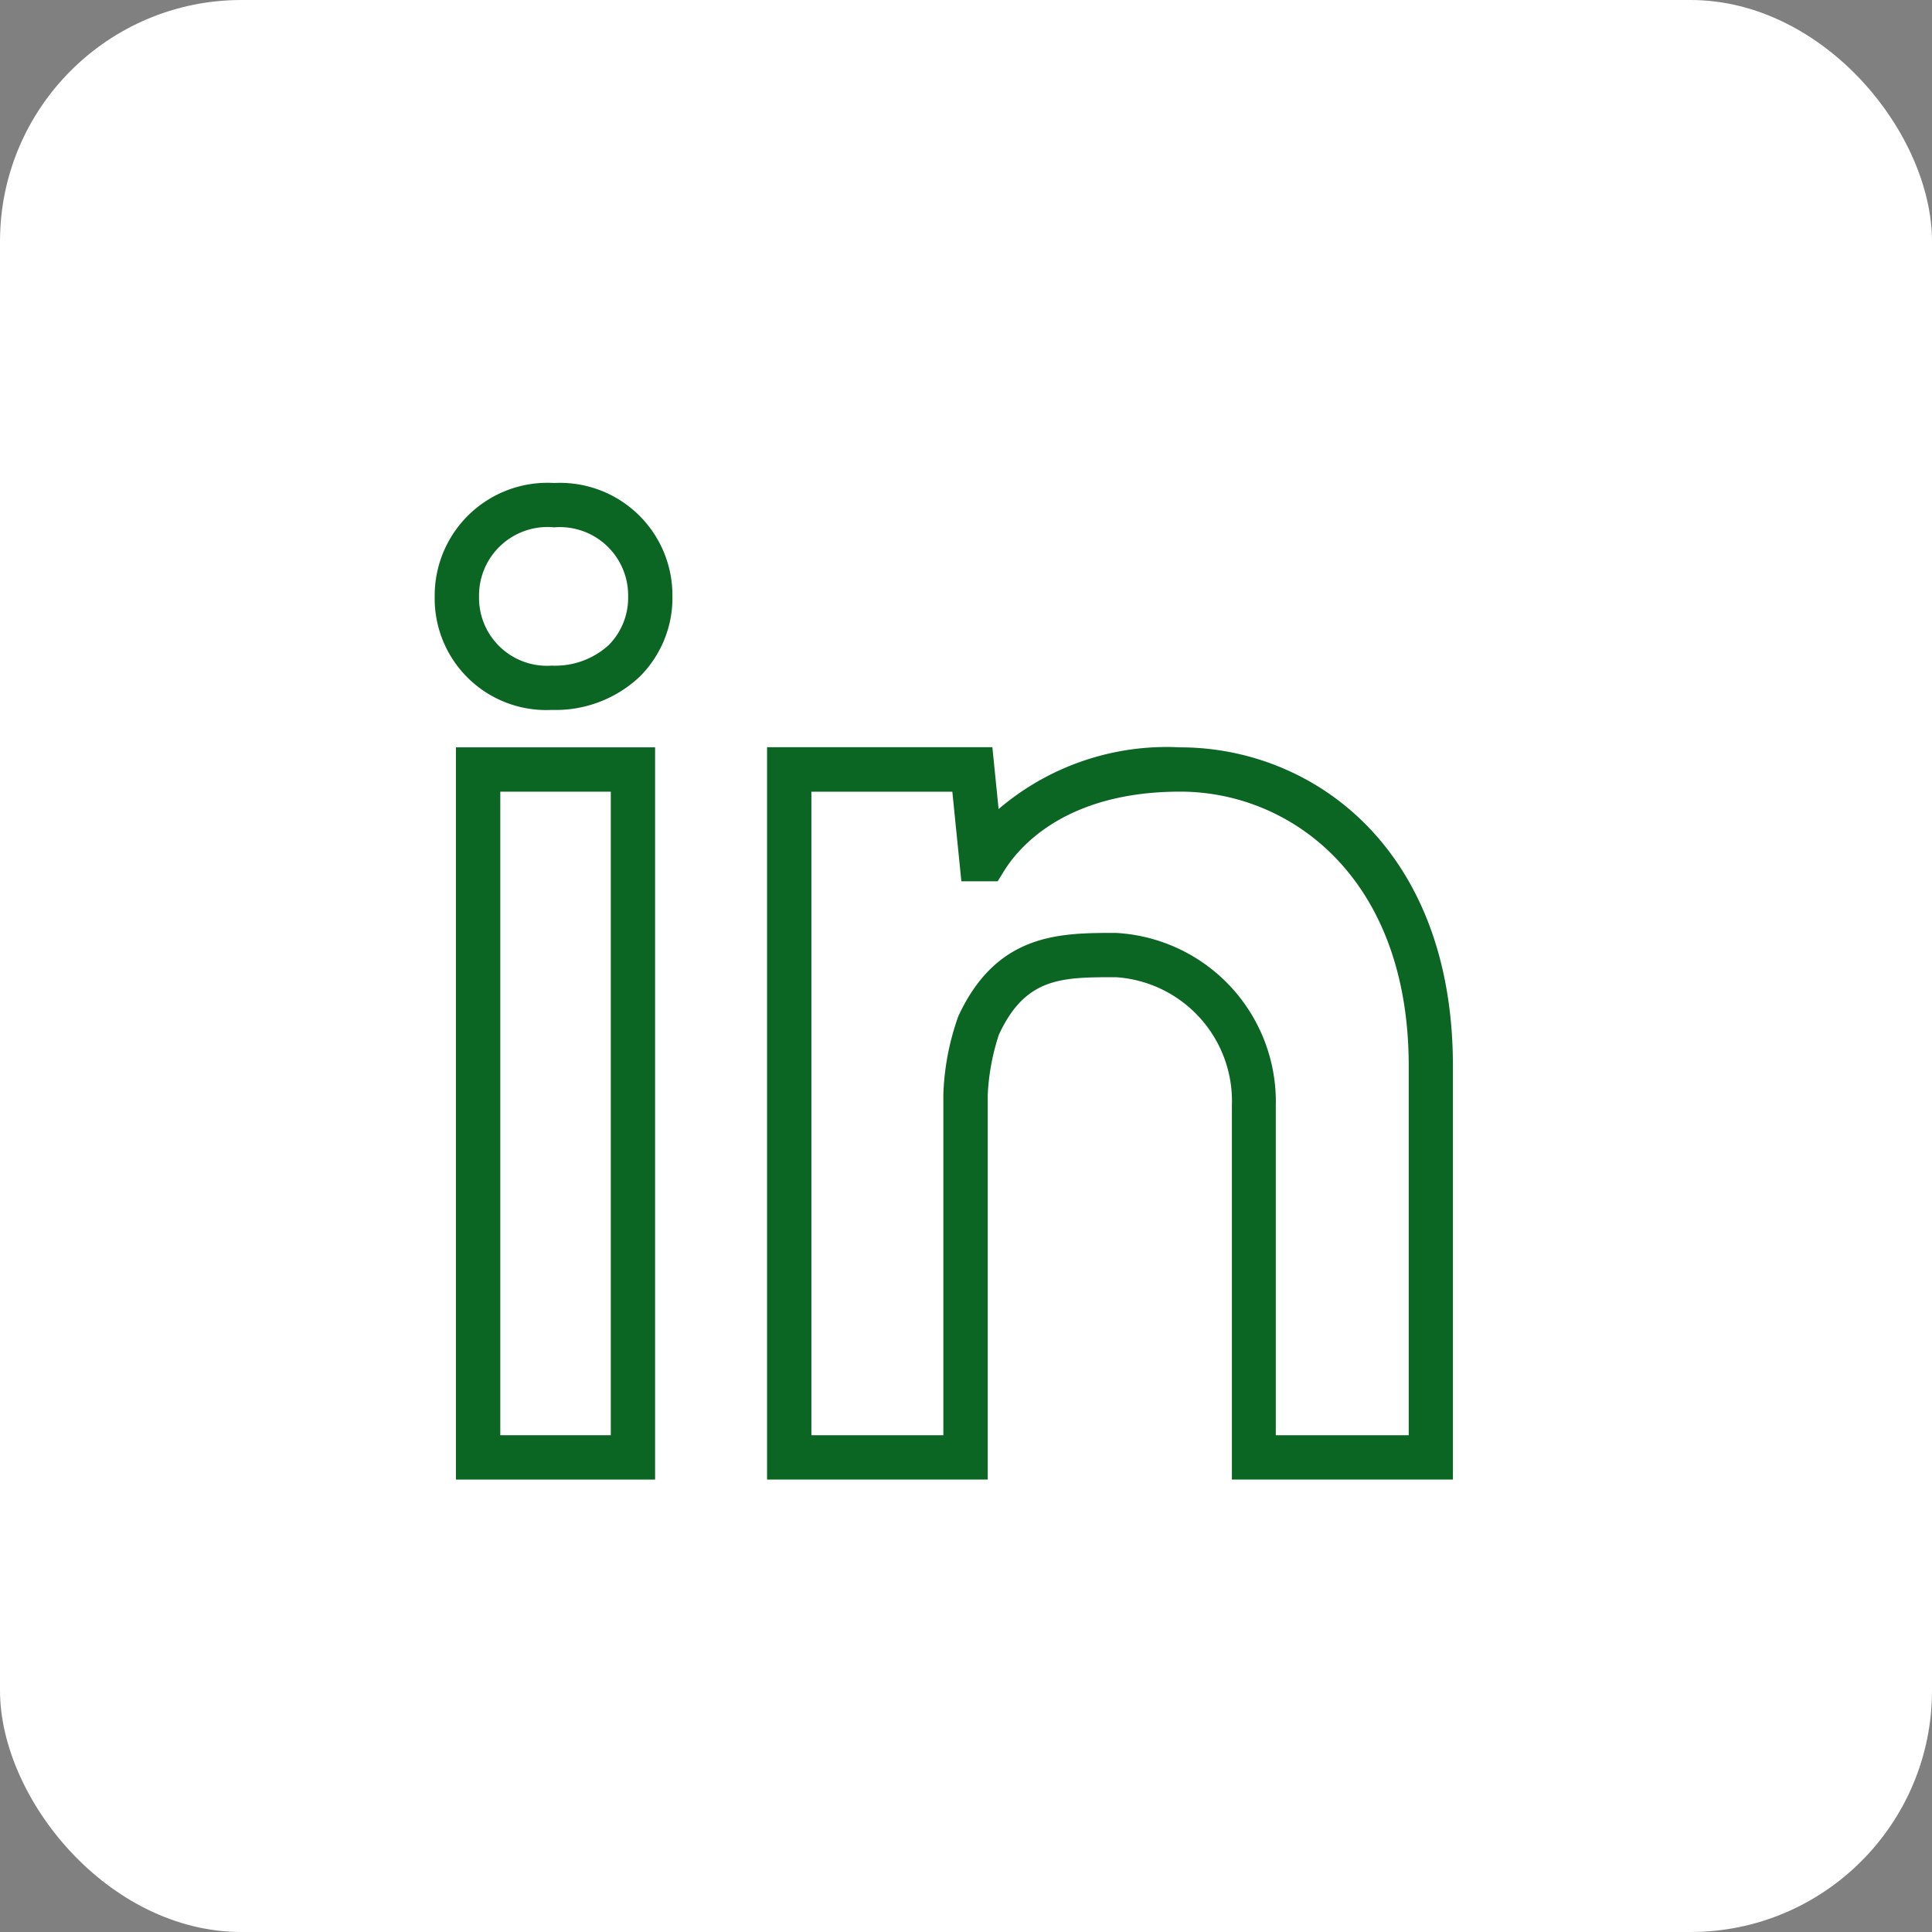
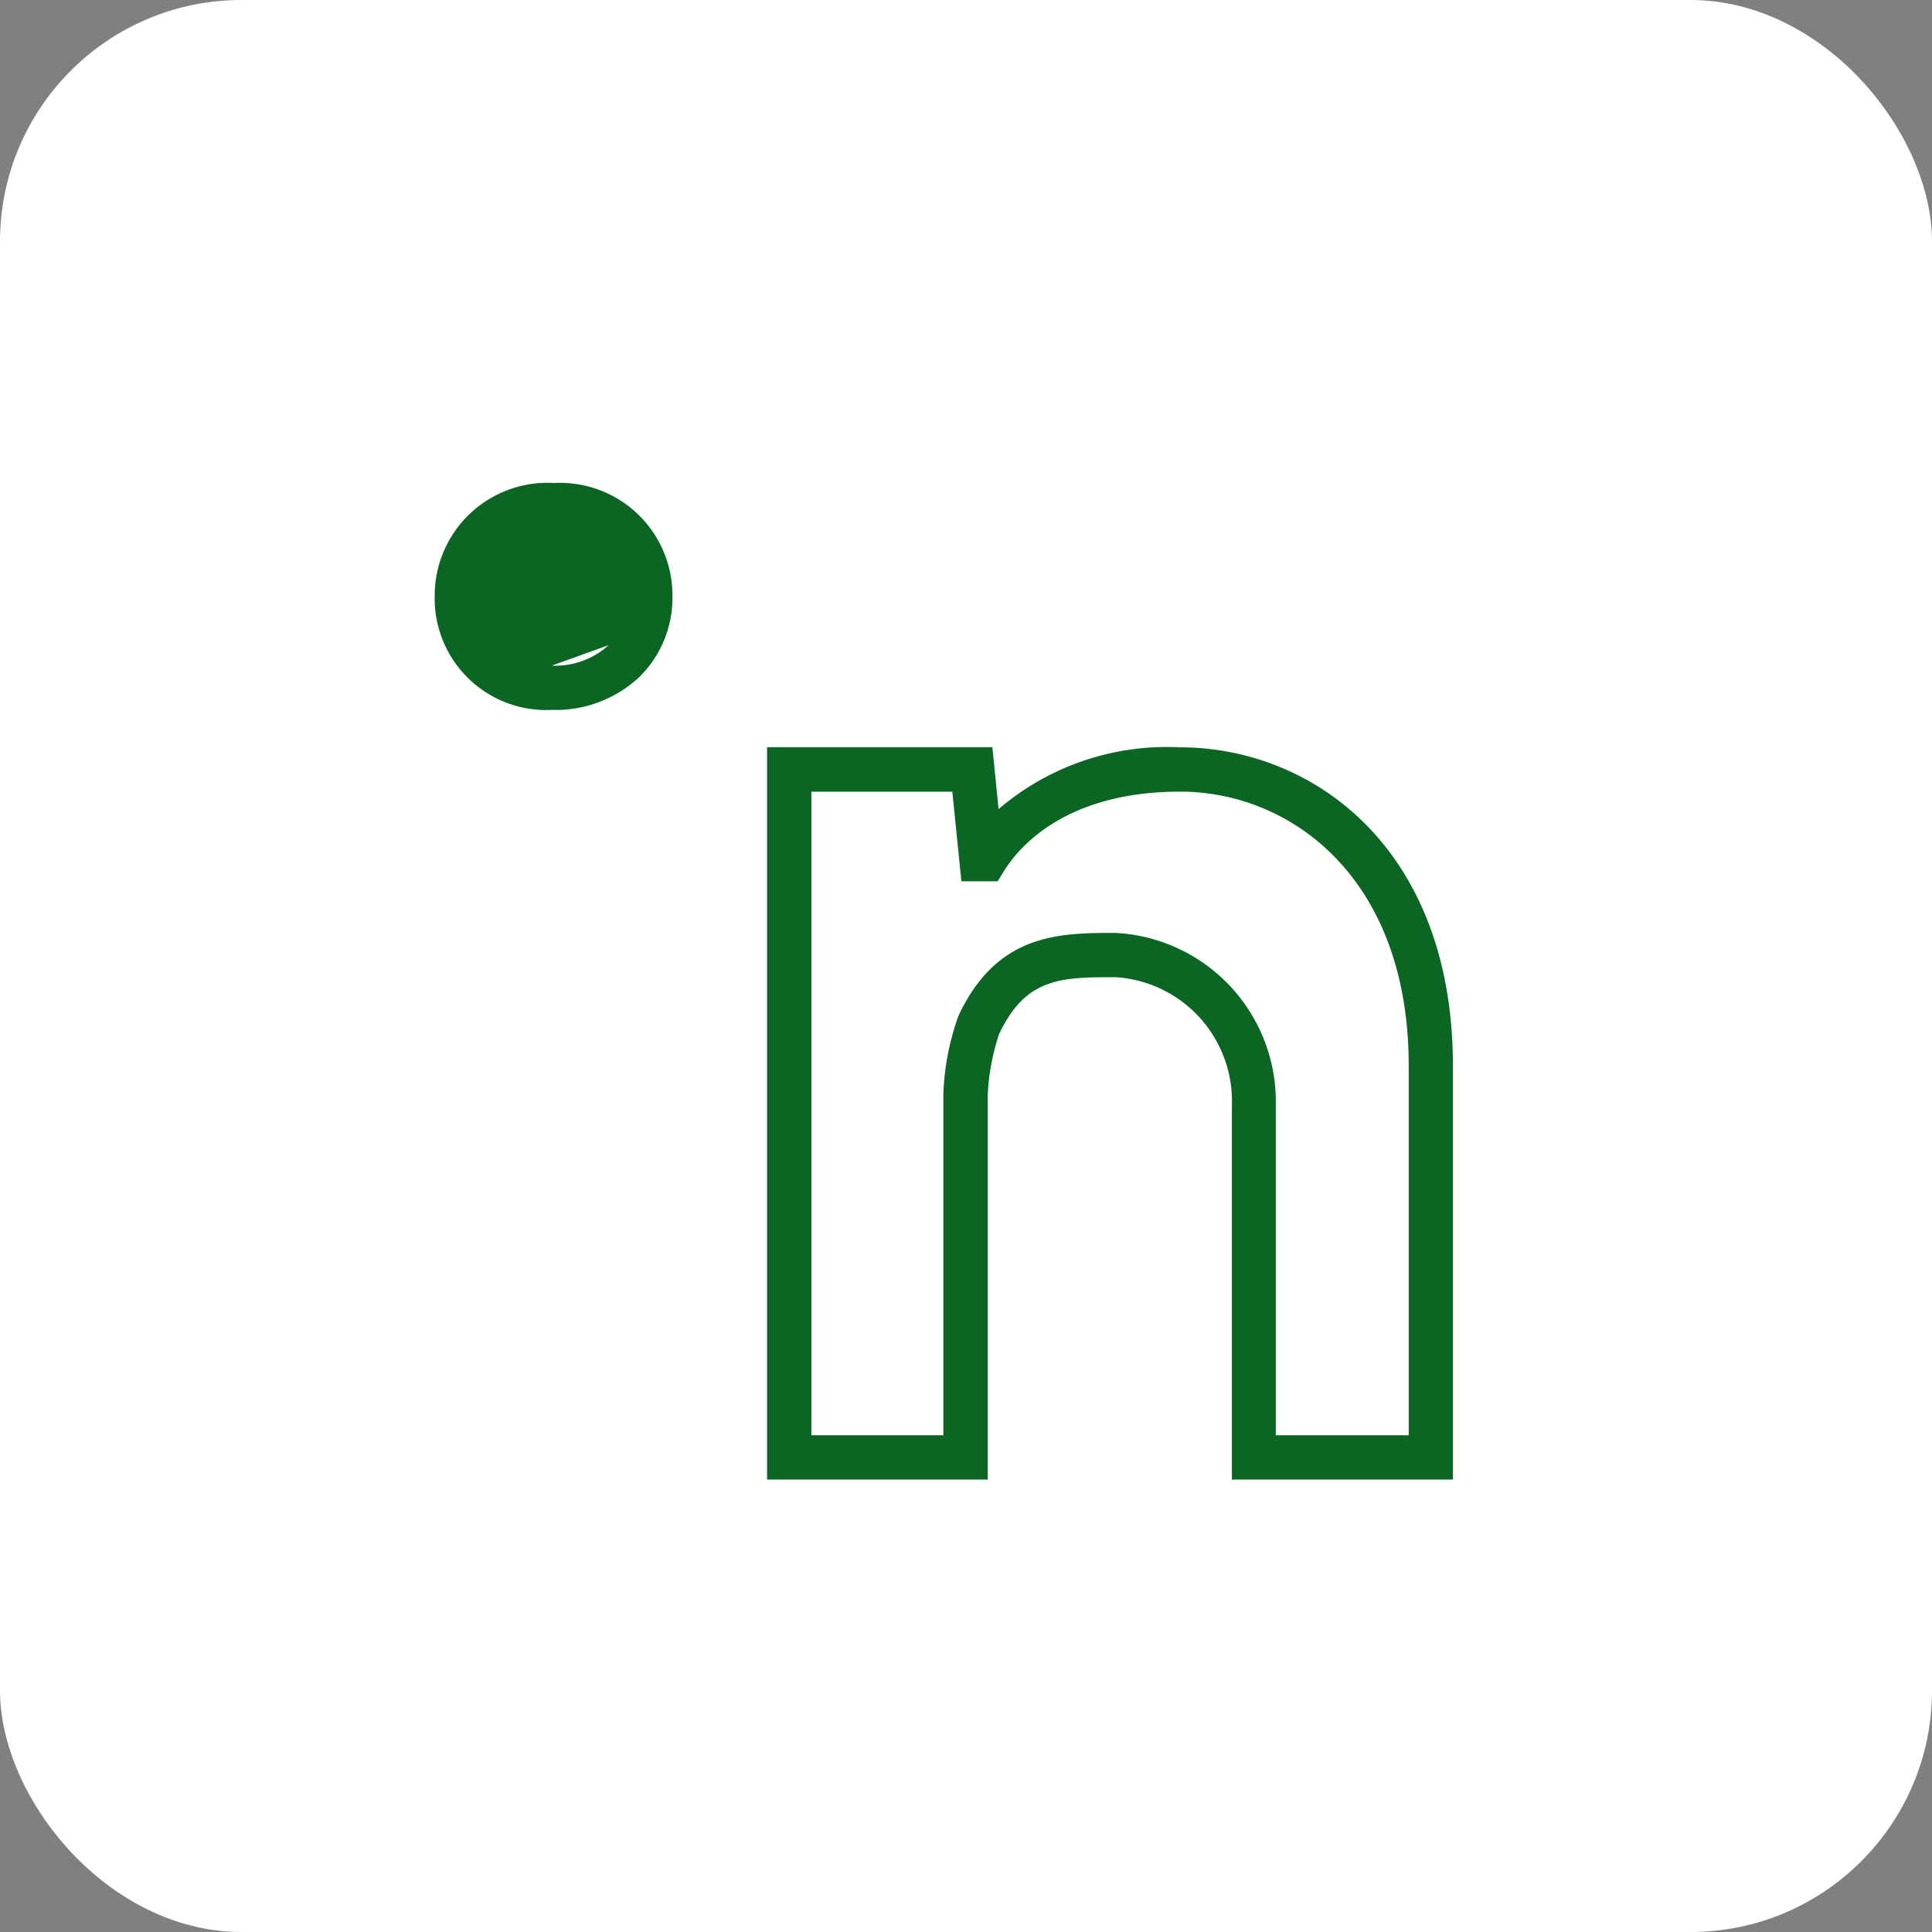
<svg xmlns="http://www.w3.org/2000/svg" width="40" height="40" viewBox="0 0 40 40">
  <rect x="0" y="0" width="40" height="40" fill="#808080" stroke="none" />
  <g id="linkedin" transform="translate(-1439 -6167)">
    <rect id="Rectangle_69" data-name="Rectangle 69" width="40" height="40" rx="5" transform="translate(1439 6167)" fill="#fff" />
    <g id="linkedin-svgrepo-com" transform="translate(1448 6176.508)">
      <g id="Group_54" data-name="Group 54" transform="translate(0 0.492)">
-         <path id="Path_338" data-name="Path 338" d="M2.474.492A2.335,2.335,0,0,0,0,2.842,2.309,2.309,0,0,0,2.424,5.19a2.537,2.537,0,0,0,1.815-.683,2.3,2.3,0,0,0,.683-1.676A2.328,2.328,0,0,0,2.474.492ZM3.6,3.85a1.644,1.644,0,0,1-1.176.423A1.407,1.407,0,0,1,.918,2.842,1.418,1.418,0,0,1,2.474,1.41,1.414,1.414,0,0,1,4.005,2.842,1.39,1.39,0,0,1,3.6,3.85Z" transform="translate(0 -0.492)" fill="#0B6623" />
-         <path id="Path_339" data-name="Path 339" d="M.959,27.582H5.082V12.422H.959ZM1.877,13.34H4.165V26.664H1.877Z" transform="translate(-0.519 -6.949)" fill="#0B6623" />
+         <path id="Path_338" data-name="Path 338" d="M2.474.492A2.335,2.335,0,0,0,0,2.842,2.309,2.309,0,0,0,2.424,5.19a2.537,2.537,0,0,0,1.815-.683,2.3,2.3,0,0,0,.683-1.676A2.328,2.328,0,0,0,2.474.492ZM3.6,3.85a1.644,1.644,0,0,1-1.176.423Z" transform="translate(0 -0.492)" fill="#0B6623" />
        <path id="Path_340" data-name="Path 340" d="M23.555,12.422A5.358,5.358,0,0,0,19.794,13.7l-.129-1.281H15V27.581h4.569V19.614A4.683,4.683,0,0,1,19.8,18.37c.552-1.189,1.3-1.189,2.424-1.189a2.572,2.572,0,0,1,2.4,2.659v7.741H29.2V19.017C29.2,14.486,26.275,12.422,23.555,12.422Zm4.73,14.242H25.533V19.841a3.5,3.5,0,0,0-3.314-3.577c-1.152,0-2.458,0-3.257,1.72a5.3,5.3,0,0,0-.312,1.63v7.05H15.918V13.34h2.918l.187,1.855h.752l.134-.217c.306-.493,1.274-1.639,3.646-1.639,2.278,0,4.73,1.776,4.73,5.677Z" transform="translate(-8.119 -6.949)" fill="#0B6623" />
      </g>
    </g>
  </g>
</svg>